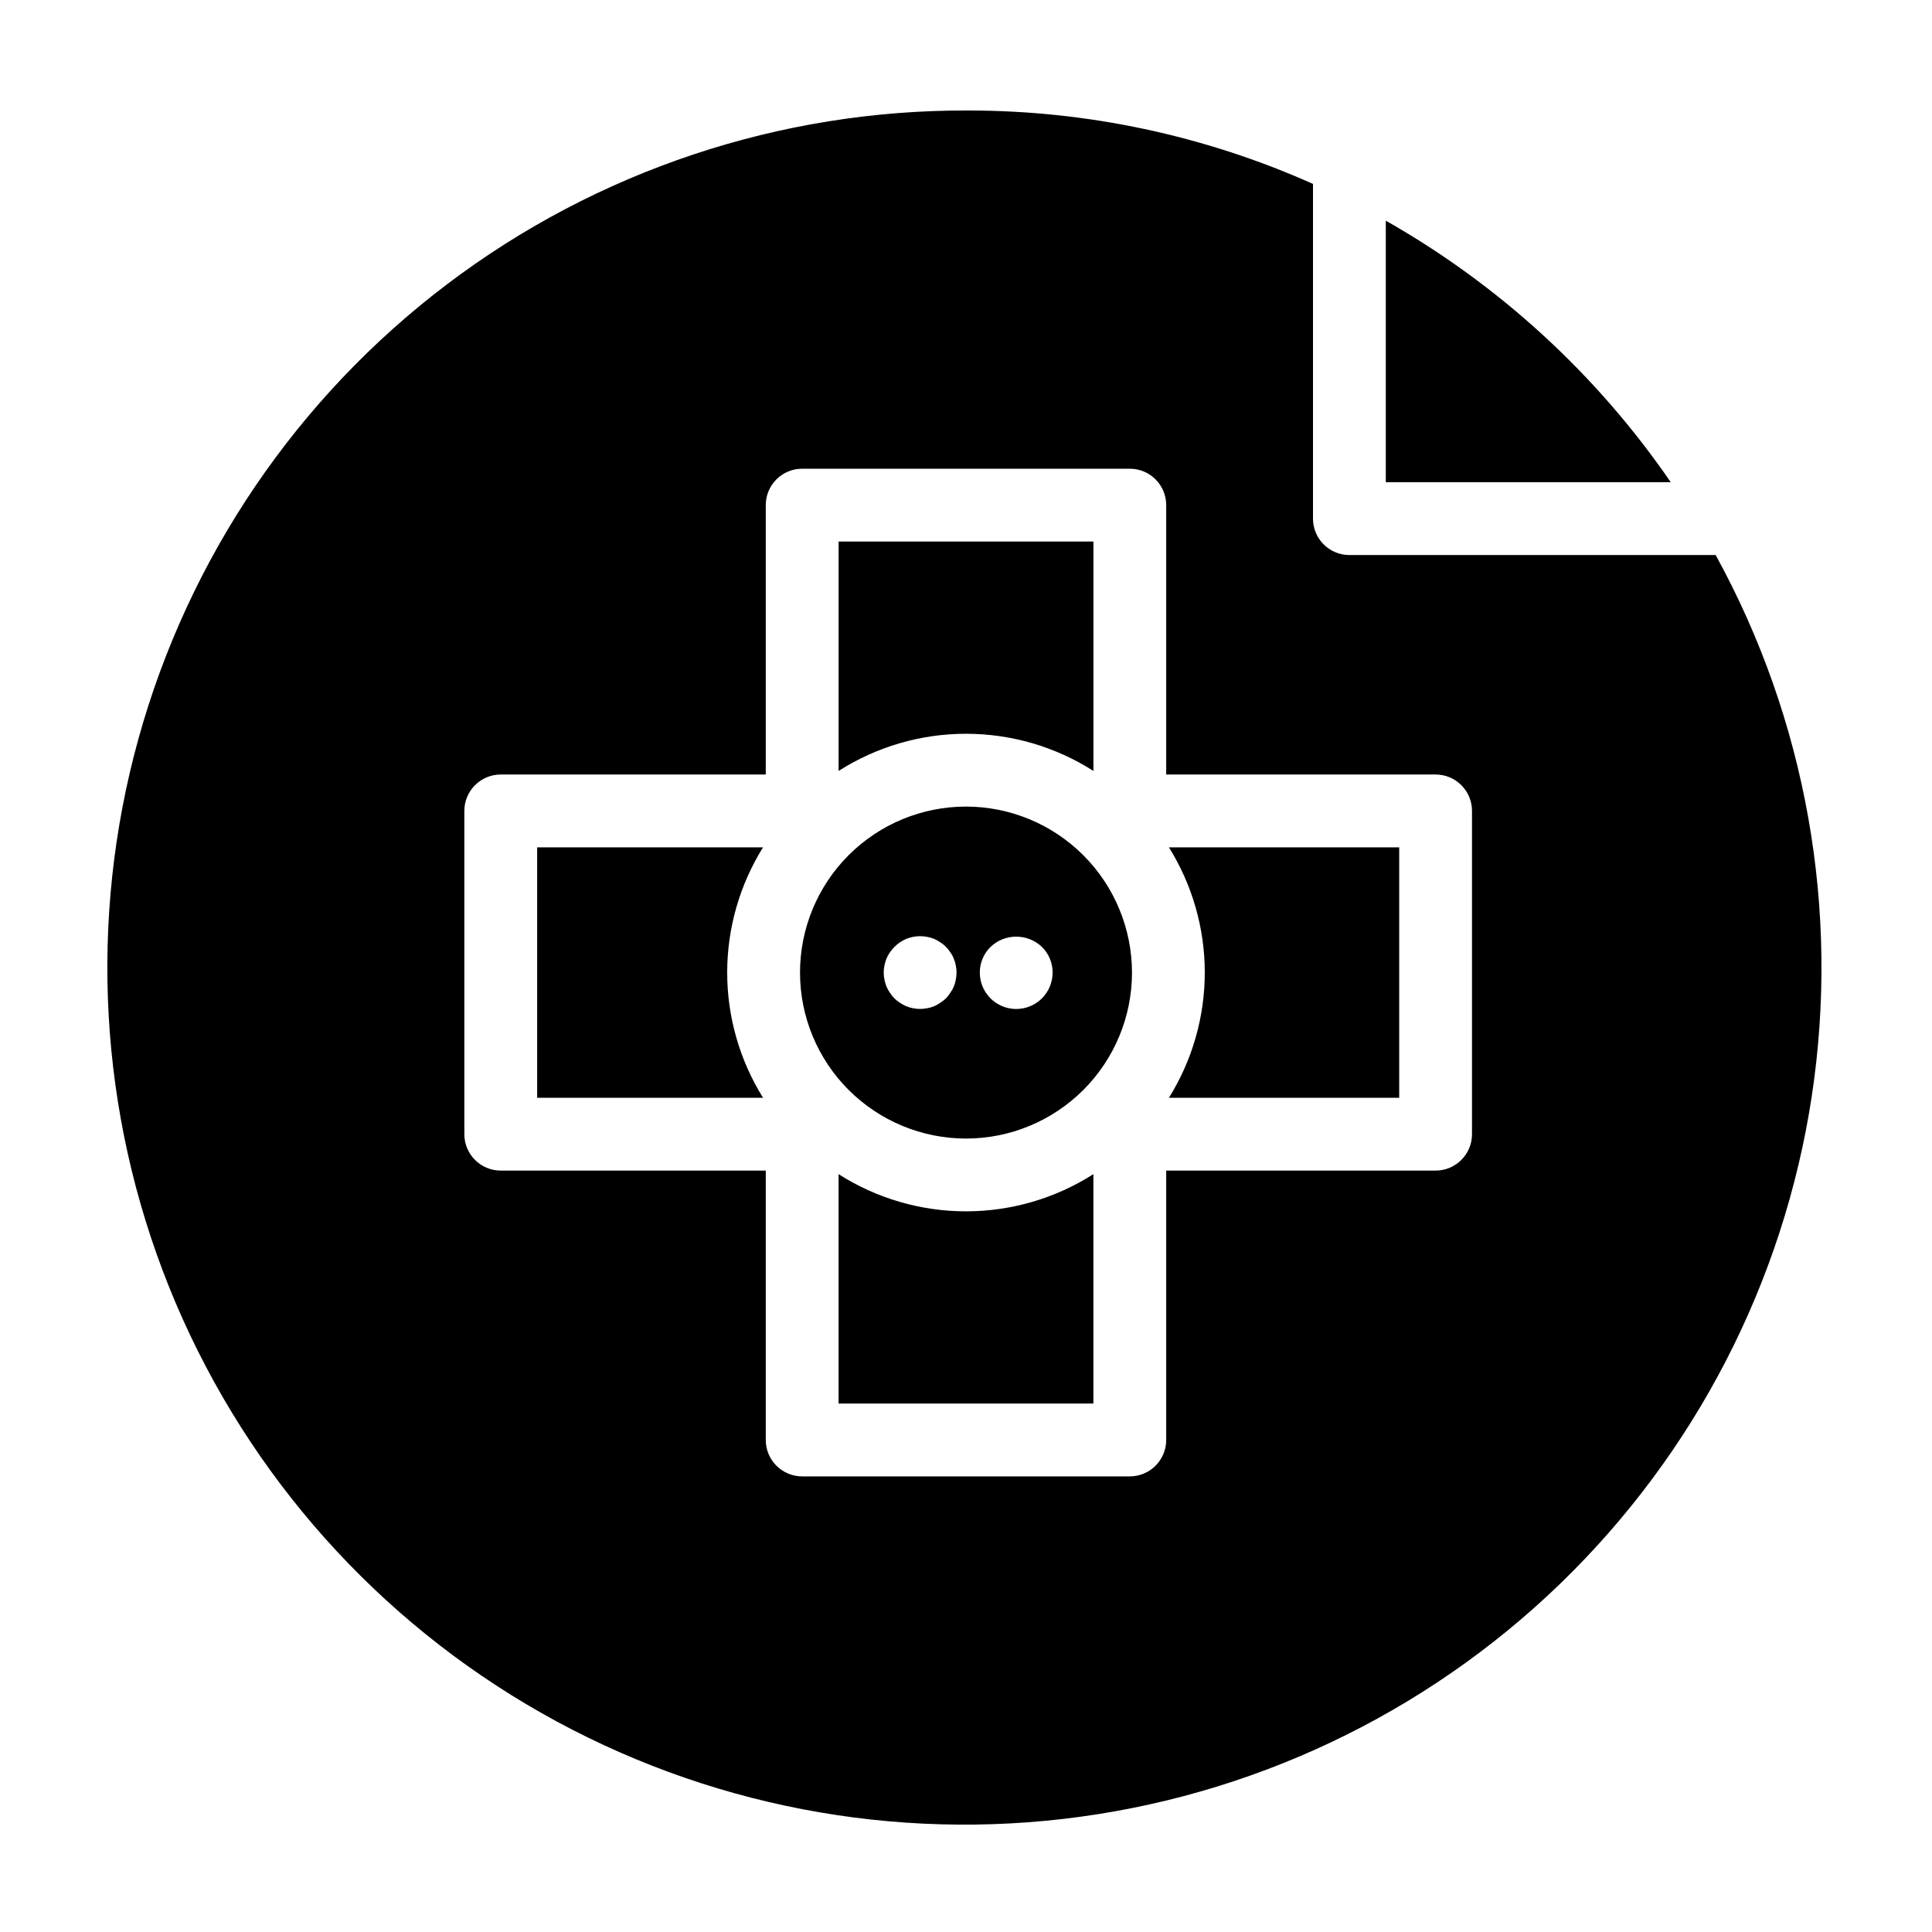
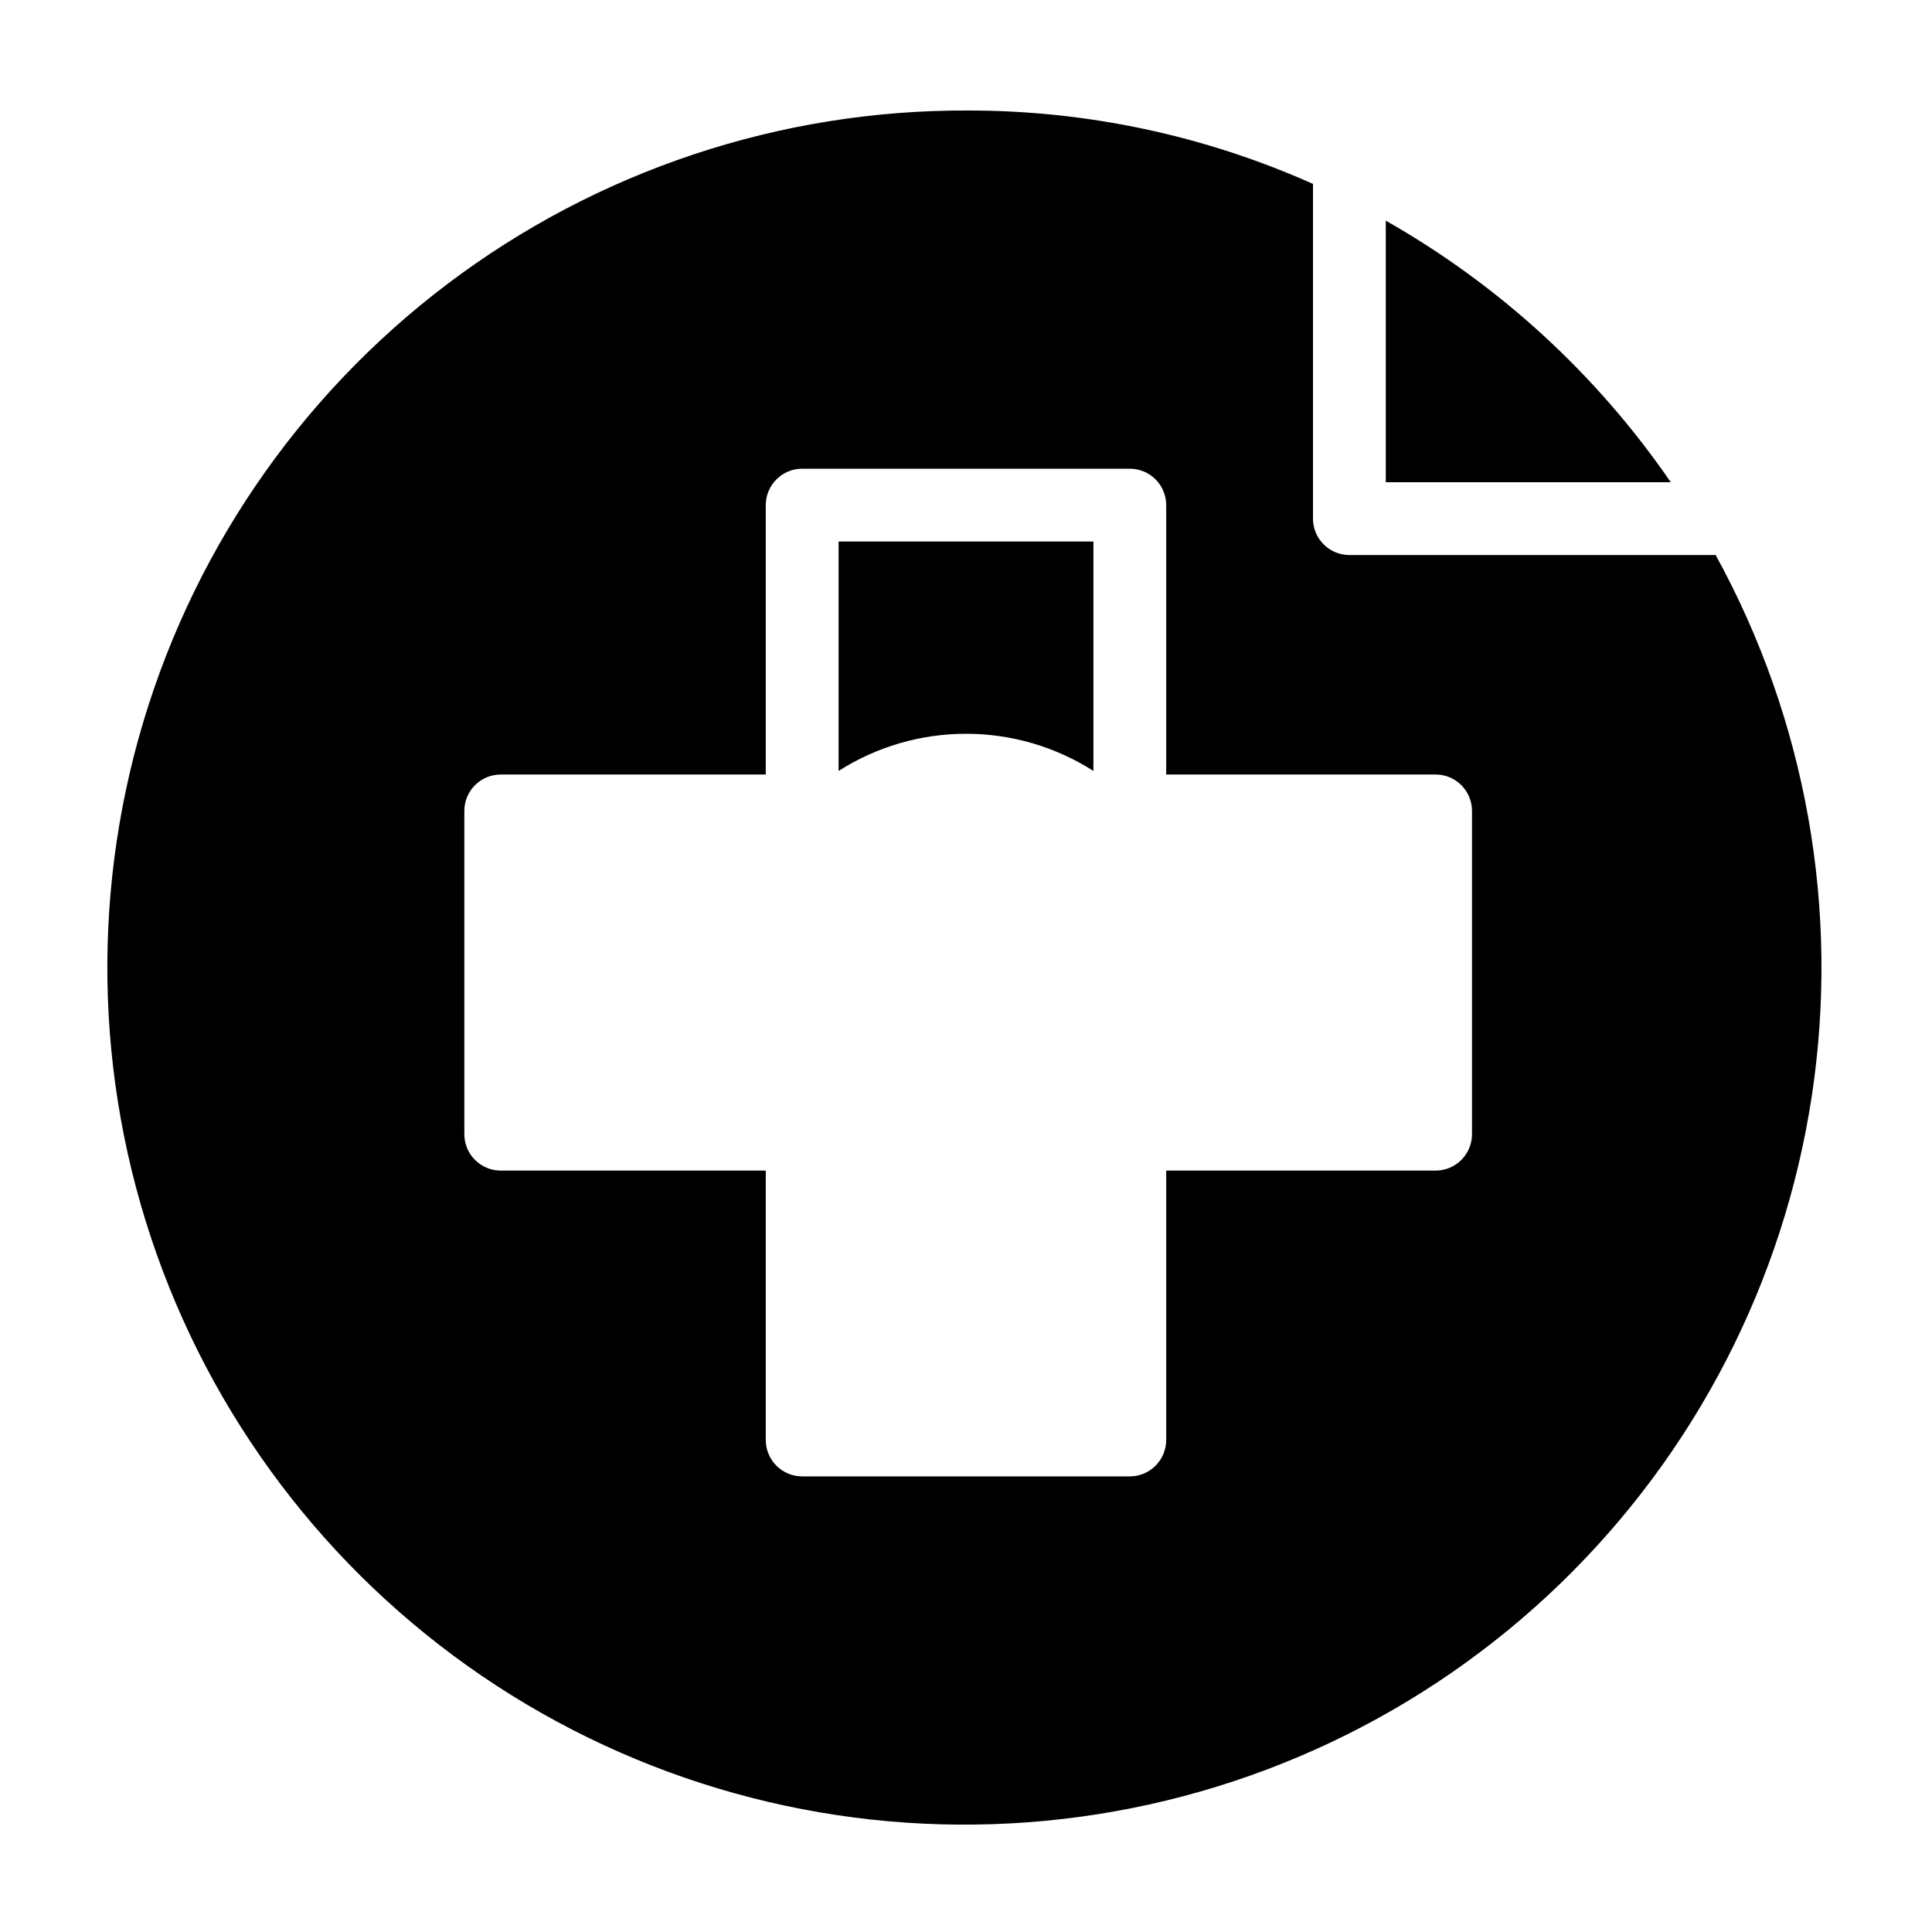
<svg xmlns="http://www.w3.org/2000/svg" fill="#000000" width="800px" height="800px" version="1.1" viewBox="144 144 512 512">
  <g>
-     <path d="m286.35 368.55v66.371h59.867c-6.211-9.953-9.504-21.453-9.504-33.184 0-11.734 3.293-23.234 9.504-33.188z" />
    <path d="m433.77 348.31v-60.797h-67.531v60.797c10.086-6.438 21.801-9.855 33.766-9.855s23.68 3.418 33.766 9.855z" />
    <path d="m511.25 271.8h75.523c-19.594-28.535-45.418-52.238-75.523-69.32z" />
-     <path d="m400 357.75c-11.668 0-22.855 4.633-31.105 12.883s-12.883 19.438-12.883 31.105c0 11.664 4.633 22.852 12.883 31.102s19.438 12.887 31.105 12.887c11.664 0 22.852-4.637 31.102-12.887s12.887-19.438 12.887-31.102c-0.016-11.664-4.652-22.844-12.898-31.09-8.25-8.246-19.43-12.887-31.09-12.898zm-2.703 45.867c-0.109 0.629-0.289 1.242-0.531 1.832-0.238 0.582-0.547 1.133-0.918 1.641-0.344 0.527-0.73 1.027-1.156 1.492-0.465 0.43-0.965 0.816-1.496 1.16-1.031 0.742-2.219 1.238-3.473 1.445-1.242 0.258-2.519 0.258-3.762 0-0.613-0.102-1.215-0.281-1.785-0.527-0.598-0.242-1.164-0.547-1.688-0.918-1.066-0.684-1.973-1.586-2.652-2.652-0.355-0.52-0.66-1.07-0.918-1.641-0.223-0.598-0.398-1.211-0.531-1.832-0.258-1.242-0.258-2.523 0-3.766 0.125-0.609 0.305-1.207 0.531-1.785 0.246-0.59 0.555-1.156 0.918-1.688 0.715-1.035 1.613-1.938 2.652-2.652 0.535-0.352 1.102-0.656 1.688-0.918 0.578-0.227 1.176-0.402 1.785-0.527 1.242-0.242 2.519-0.242 3.762 0 0.625 0.125 1.238 0.301 1.836 0.527 0.57 0.262 1.117 0.566 1.637 0.918 0.543 0.344 1.043 0.75 1.496 1.207 0.438 0.438 0.824 0.922 1.156 1.445 0.383 0.52 0.691 1.086 0.918 1.688 0.25 0.57 0.43 1.172 0.531 1.785 0.258 1.242 0.258 2.523 0 3.766zm22.816 4.969v-0.004c-2.766 2.75-6.91 3.566-10.512 2.066-3.598-1.5-5.941-5.016-5.938-8.914-0.008-2.559 1.02-5.012 2.844-6.801 3.812-3.617 9.793-3.617 13.605 0 1.828 1.789 2.852 4.242 2.844 6.801 0 2.57-1.023 5.035-2.844 6.848z" />
-     <path d="m463.28 401.74c-0.004 11.73-3.297 23.227-9.504 33.184h61.027v-66.371h-61.027c6.207 9.957 9.5 21.453 9.504 33.188z" />
    <path d="m501.6 291.09c-5.328 0-9.645-4.32-9.645-9.648v-88.703c-28.754-12.84-59.891-19.469-91.379-19.453-49.832-0.219-98.355 15.957-138.09 46.035-39.734 30.078-68.473 72.391-81.785 120.41-13.312 48.023-10.465 99.094 8.109 145.34 18.57 46.246 51.84 85.098 94.672 110.57 42.832 25.469 92.852 36.148 142.35 30.387 49.5-5.758 95.73-27.641 131.57-62.266 35.836-34.629 59.293-80.082 66.75-129.36 7.457-49.273-1.5-99.629-25.484-143.31zm32.496 153.48c0 5.328-4.316 9.648-9.645 9.648h-71.395v71.391c0 5.328-4.32 9.648-9.648 9.648h-86.824c-5.328 0-9.648-4.32-9.648-9.648v-71.391h-70.234c-5.328 0-9.645-4.32-9.645-9.648v-85.668c0-5.328 4.316-9.645 9.645-9.648h70.234v-71.391c0-5.328 4.32-9.648 9.648-9.648h86.824c5.328 0 9.648 4.32 9.648 9.648v71.391h71.395c5.328 0 9.645 4.32 9.645 9.648z" />
-     <path d="m366.23 455.16v60.801h67.531v-60.801c-10.086 6.438-21.801 9.855-33.766 9.855s-23.68-3.418-33.766-9.855z" />
  </g>
</svg>